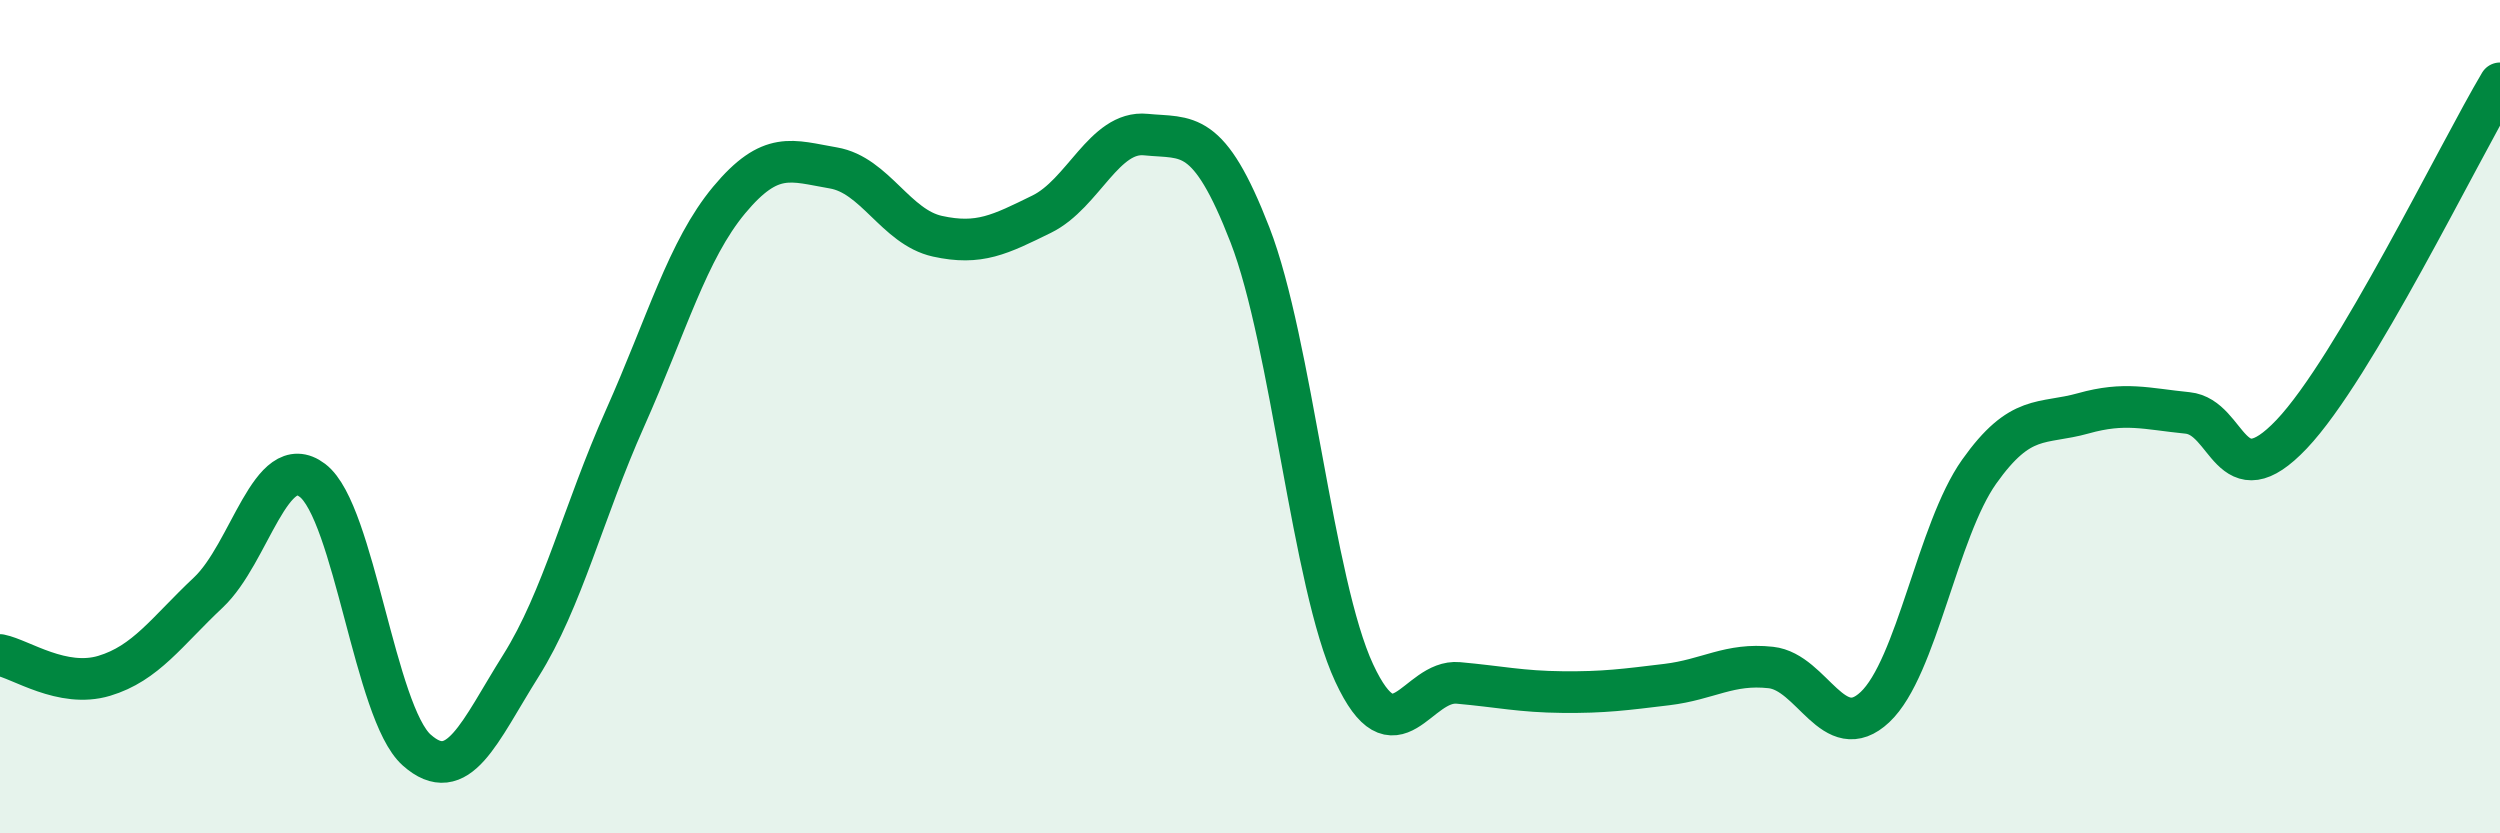
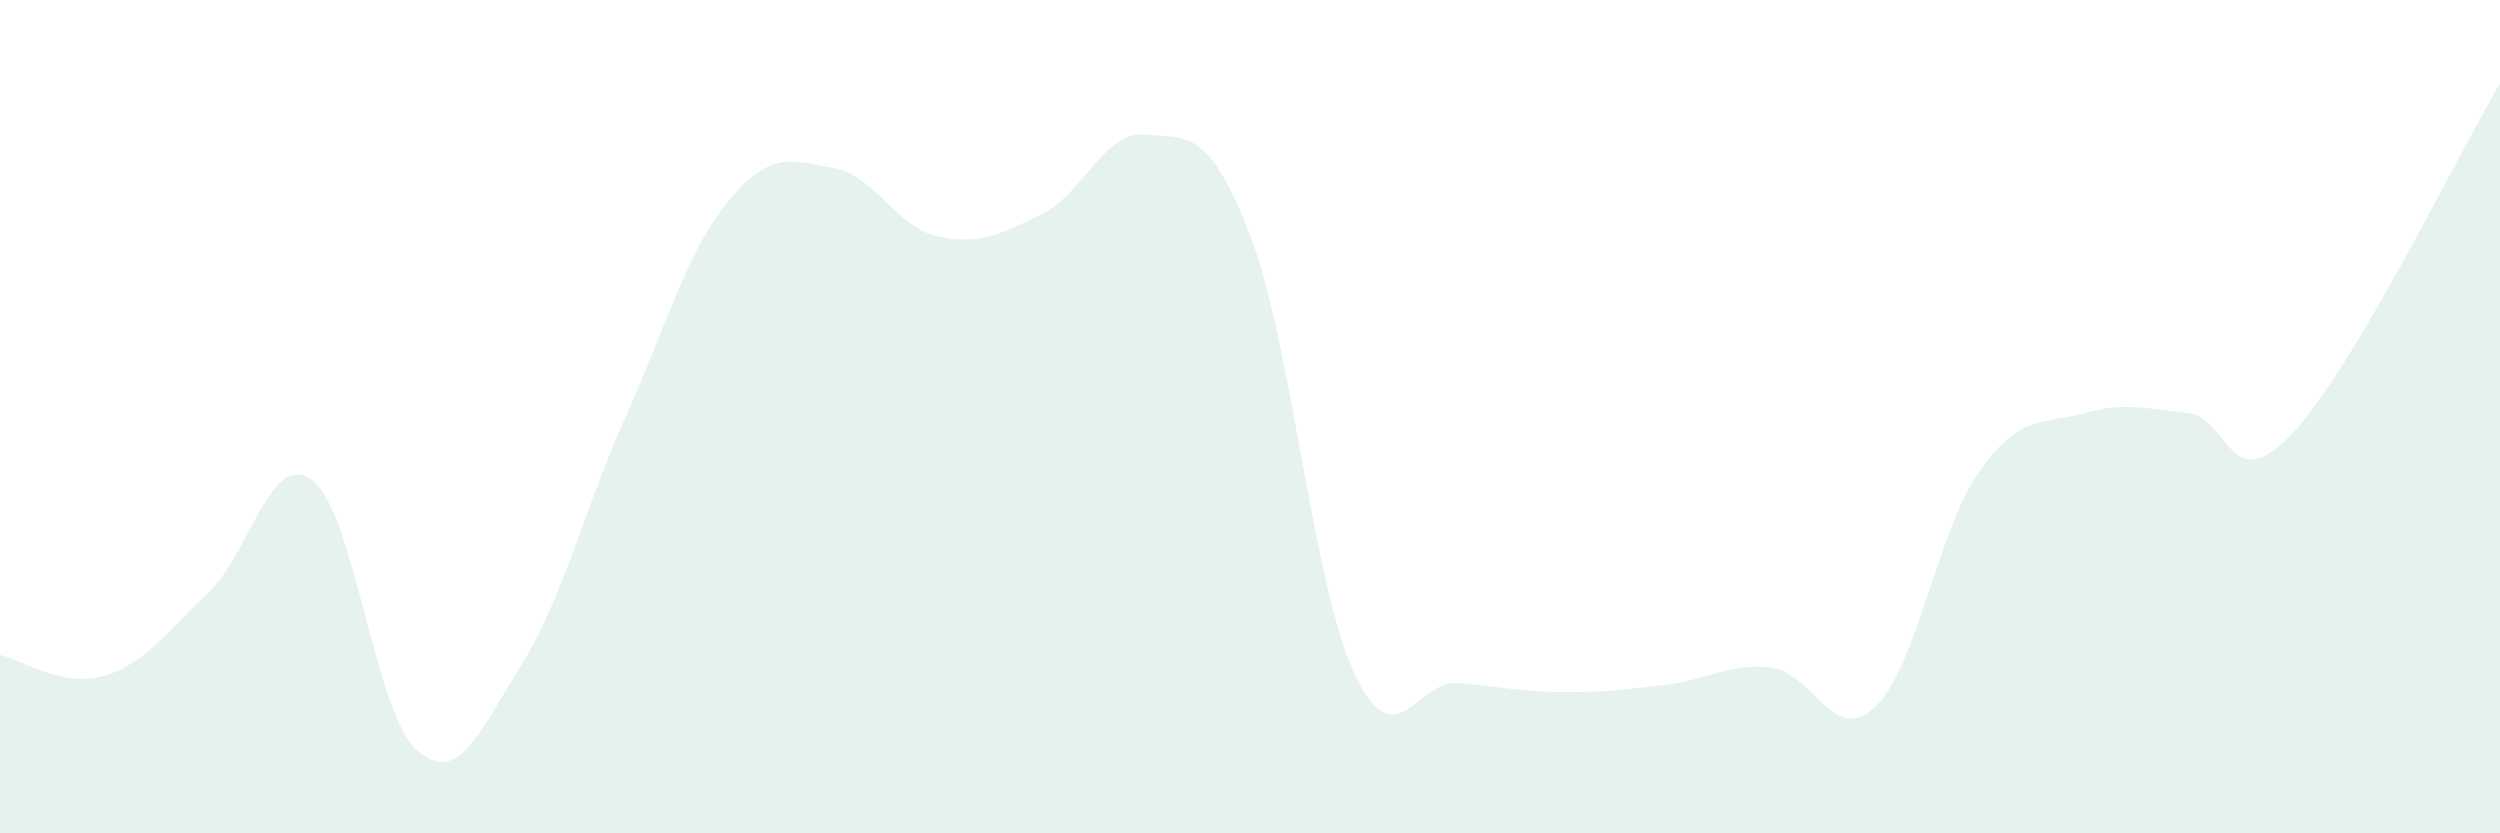
<svg xmlns="http://www.w3.org/2000/svg" width="60" height="20" viewBox="0 0 60 20">
  <path d="M 0,15.72 C 0.5,15.82 1.5,16.52 2.5,16.22 C 3.5,15.92 4,15.16 5,14.22 C 6,13.28 6.5,10.77 7.5,11.53 C 8.5,12.29 9,17.11 10,18 C 11,18.89 11.5,17.57 12.5,15.98 C 13.5,14.39 14,12.28 15,10.04 C 16,7.8 16.5,6 17.5,4.8 C 18.5,3.6 19,3.86 20,4.03 C 21,4.2 21.5,5.45 22.5,5.67 C 23.5,5.89 24,5.63 25,5.14 C 26,4.65 26.5,3.13 27.5,3.23 C 28.5,3.33 29,3.06 30,5.64 C 31,8.22 31.5,14 32.5,16.15 C 33.5,18.3 34,16.3 35,16.39 C 36,16.48 36.5,16.6 37.5,16.61 C 38.5,16.62 39,16.55 40,16.43 C 41,16.31 41.5,15.91 42.5,16.02 C 43.5,16.13 44,17.91 45,16.97 C 46,16.03 46.5,12.73 47.5,11.32 C 48.5,9.91 49,10.2 50,9.92 C 51,9.64 51.5,9.81 52.5,9.91 C 53.5,10.01 53.5,12 55,10.42 C 56.5,8.84 59,3.68 60,2L60 20L0 20Z" fill="#008740" opacity="0.1" stroke-linecap="round" stroke-linejoin="round" />
-   <path d="M 0,15.72 C 0.5,15.82 1.5,16.52 2.5,16.22 C 3.5,15.92 4,15.16 5,14.22 C 6,13.28 6.5,10.77 7.5,11.53 C 8.5,12.29 9,17.11 10,18 C 11,18.89 11.5,17.57 12.5,15.98 C 13.5,14.39 14,12.28 15,10.04 C 16,7.8 16.5,6 17.5,4.8 C 18.5,3.6 19,3.86 20,4.03 C 21,4.2 21.5,5.45 22.5,5.67 C 23.5,5.89 24,5.63 25,5.14 C 26,4.65 26.5,3.13 27.5,3.23 C 28.5,3.33 29,3.06 30,5.64 C 31,8.22 31.5,14 32.5,16.15 C 33.5,18.3 34,16.3 35,16.39 C 36,16.48 36.5,16.6 37.5,16.61 C 38.5,16.62 39,16.55 40,16.43 C 41,16.31 41.5,15.91 42.5,16.02 C 43.5,16.13 44,17.91 45,16.97 C 46,16.03 46.5,12.73 47.5,11.32 C 48.5,9.91 49,10.2 50,9.92 C 51,9.64 51.5,9.81 52.5,9.91 C 53.5,10.01 53.5,12 55,10.42 C 56.5,8.84 59,3.68 60,2" stroke="#008740" stroke-width="1" fill="none" stroke-linecap="round" stroke-linejoin="round" />
</svg>